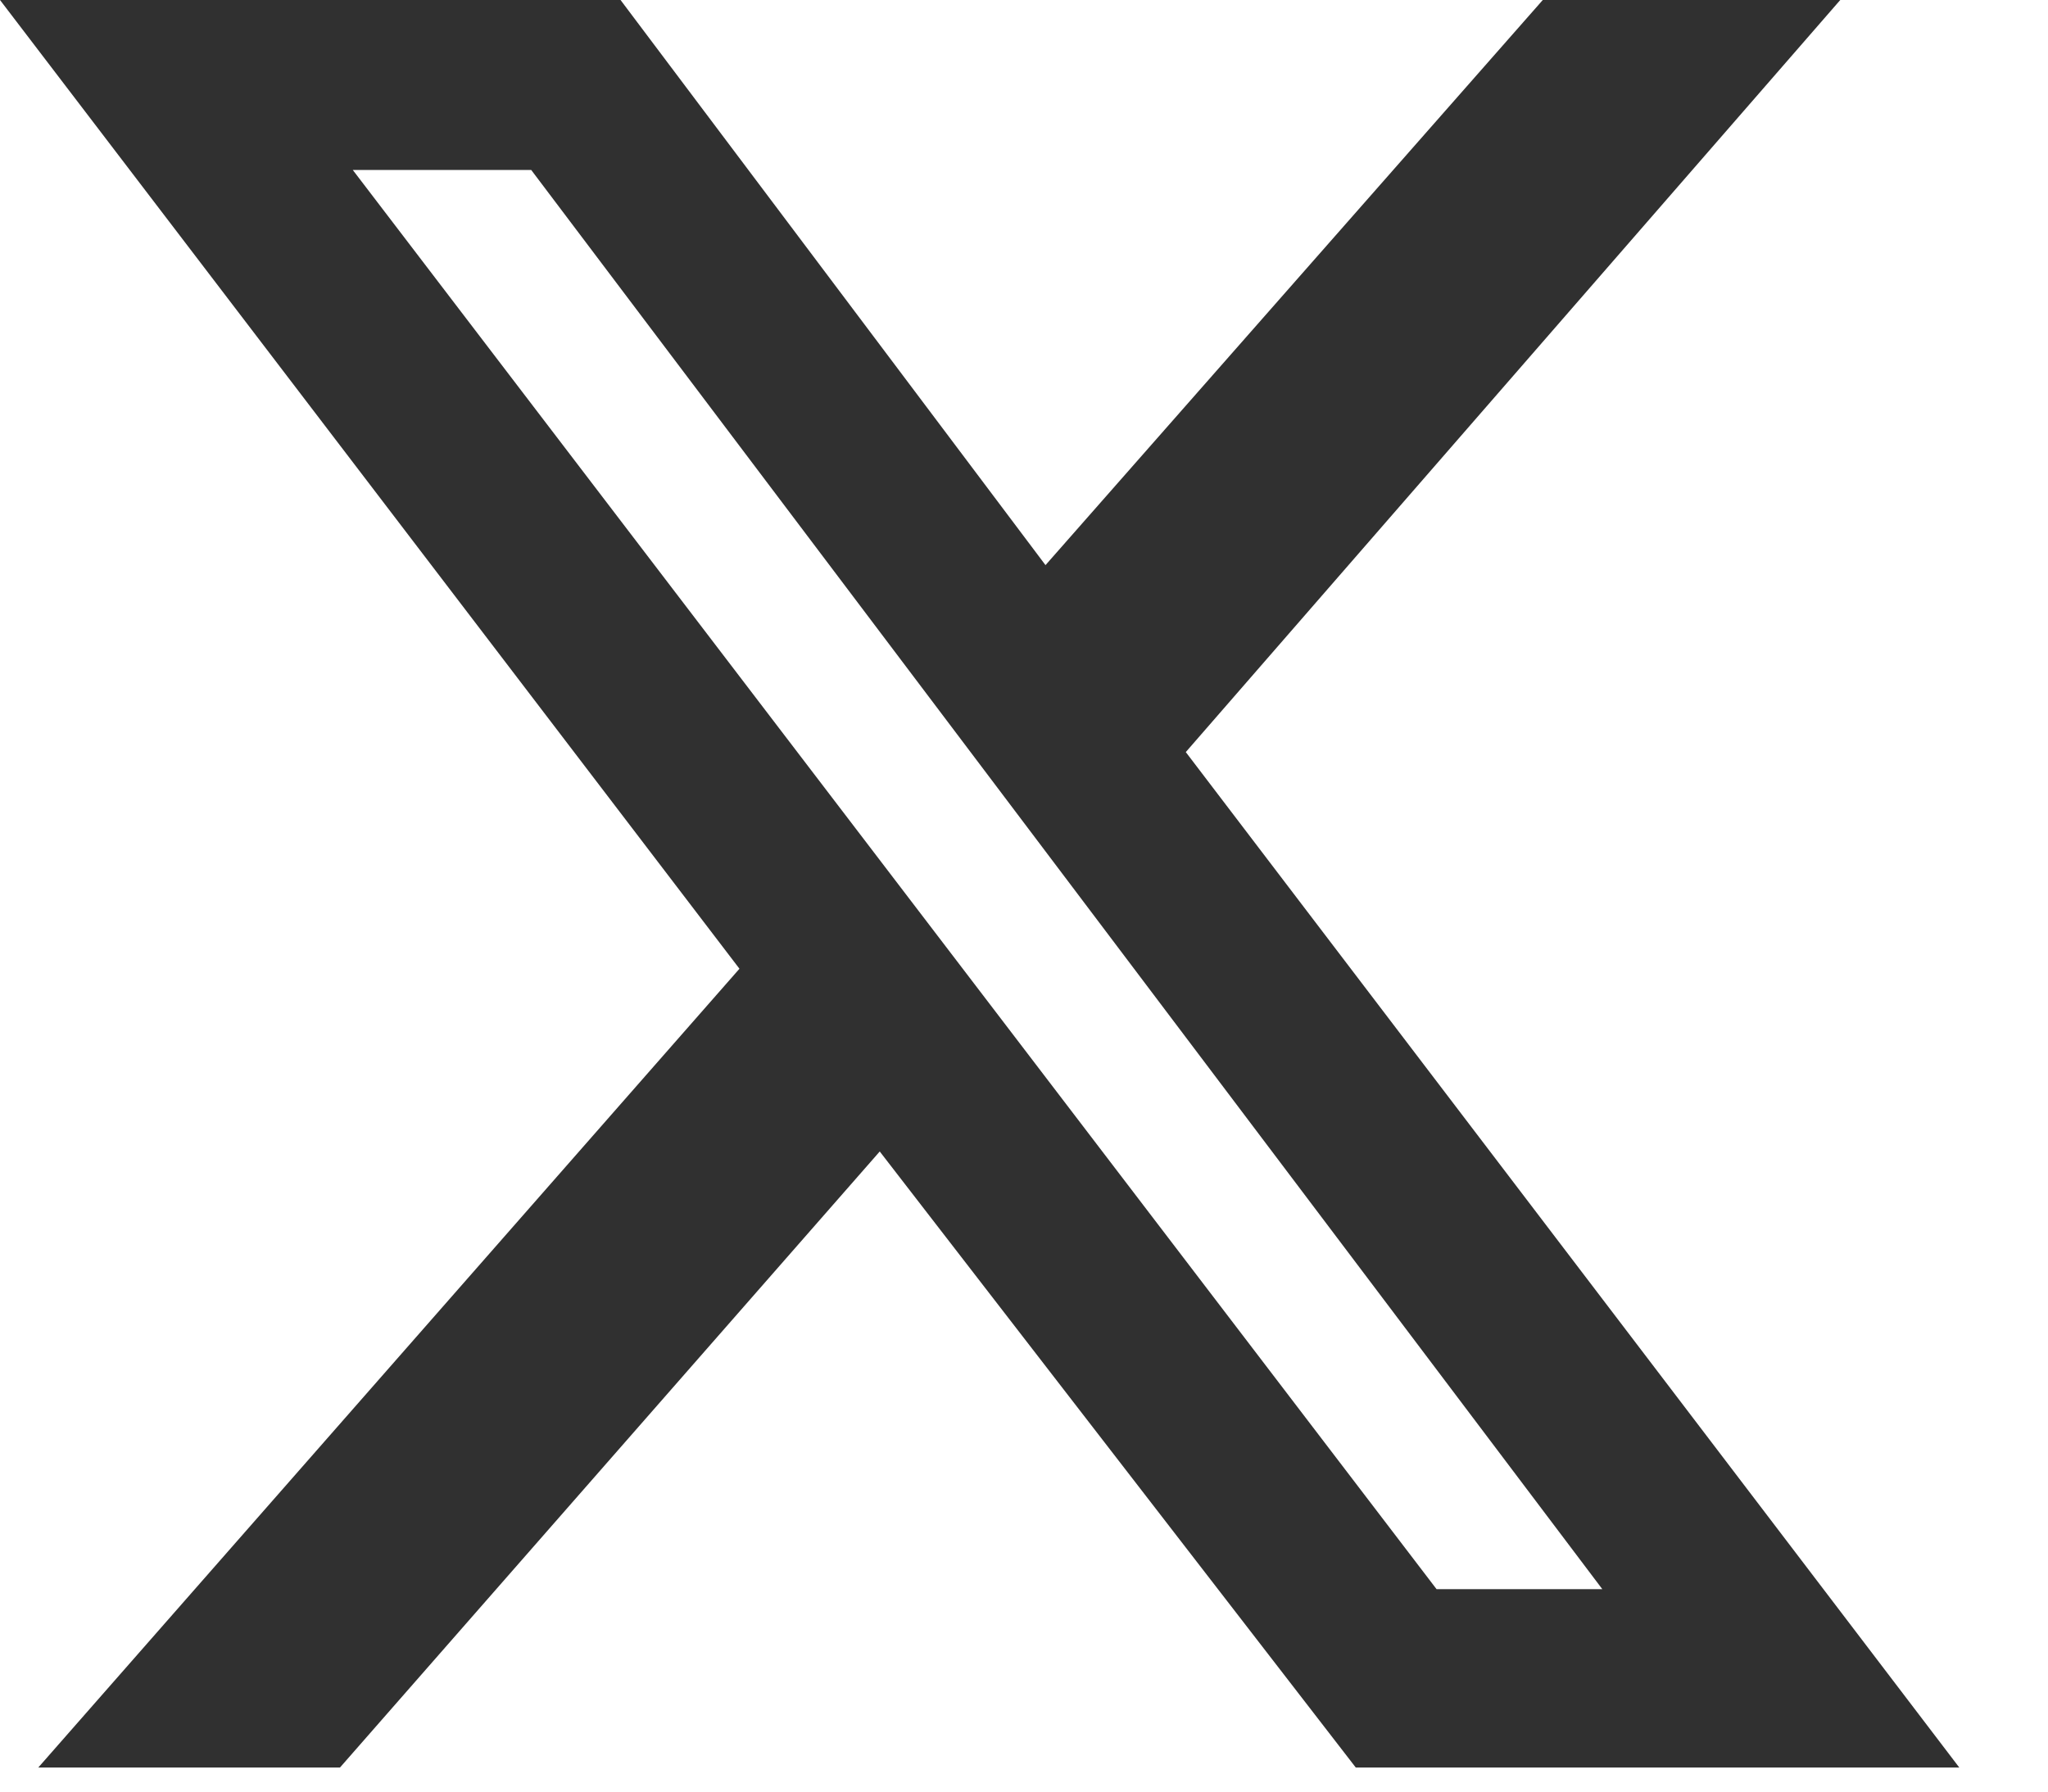
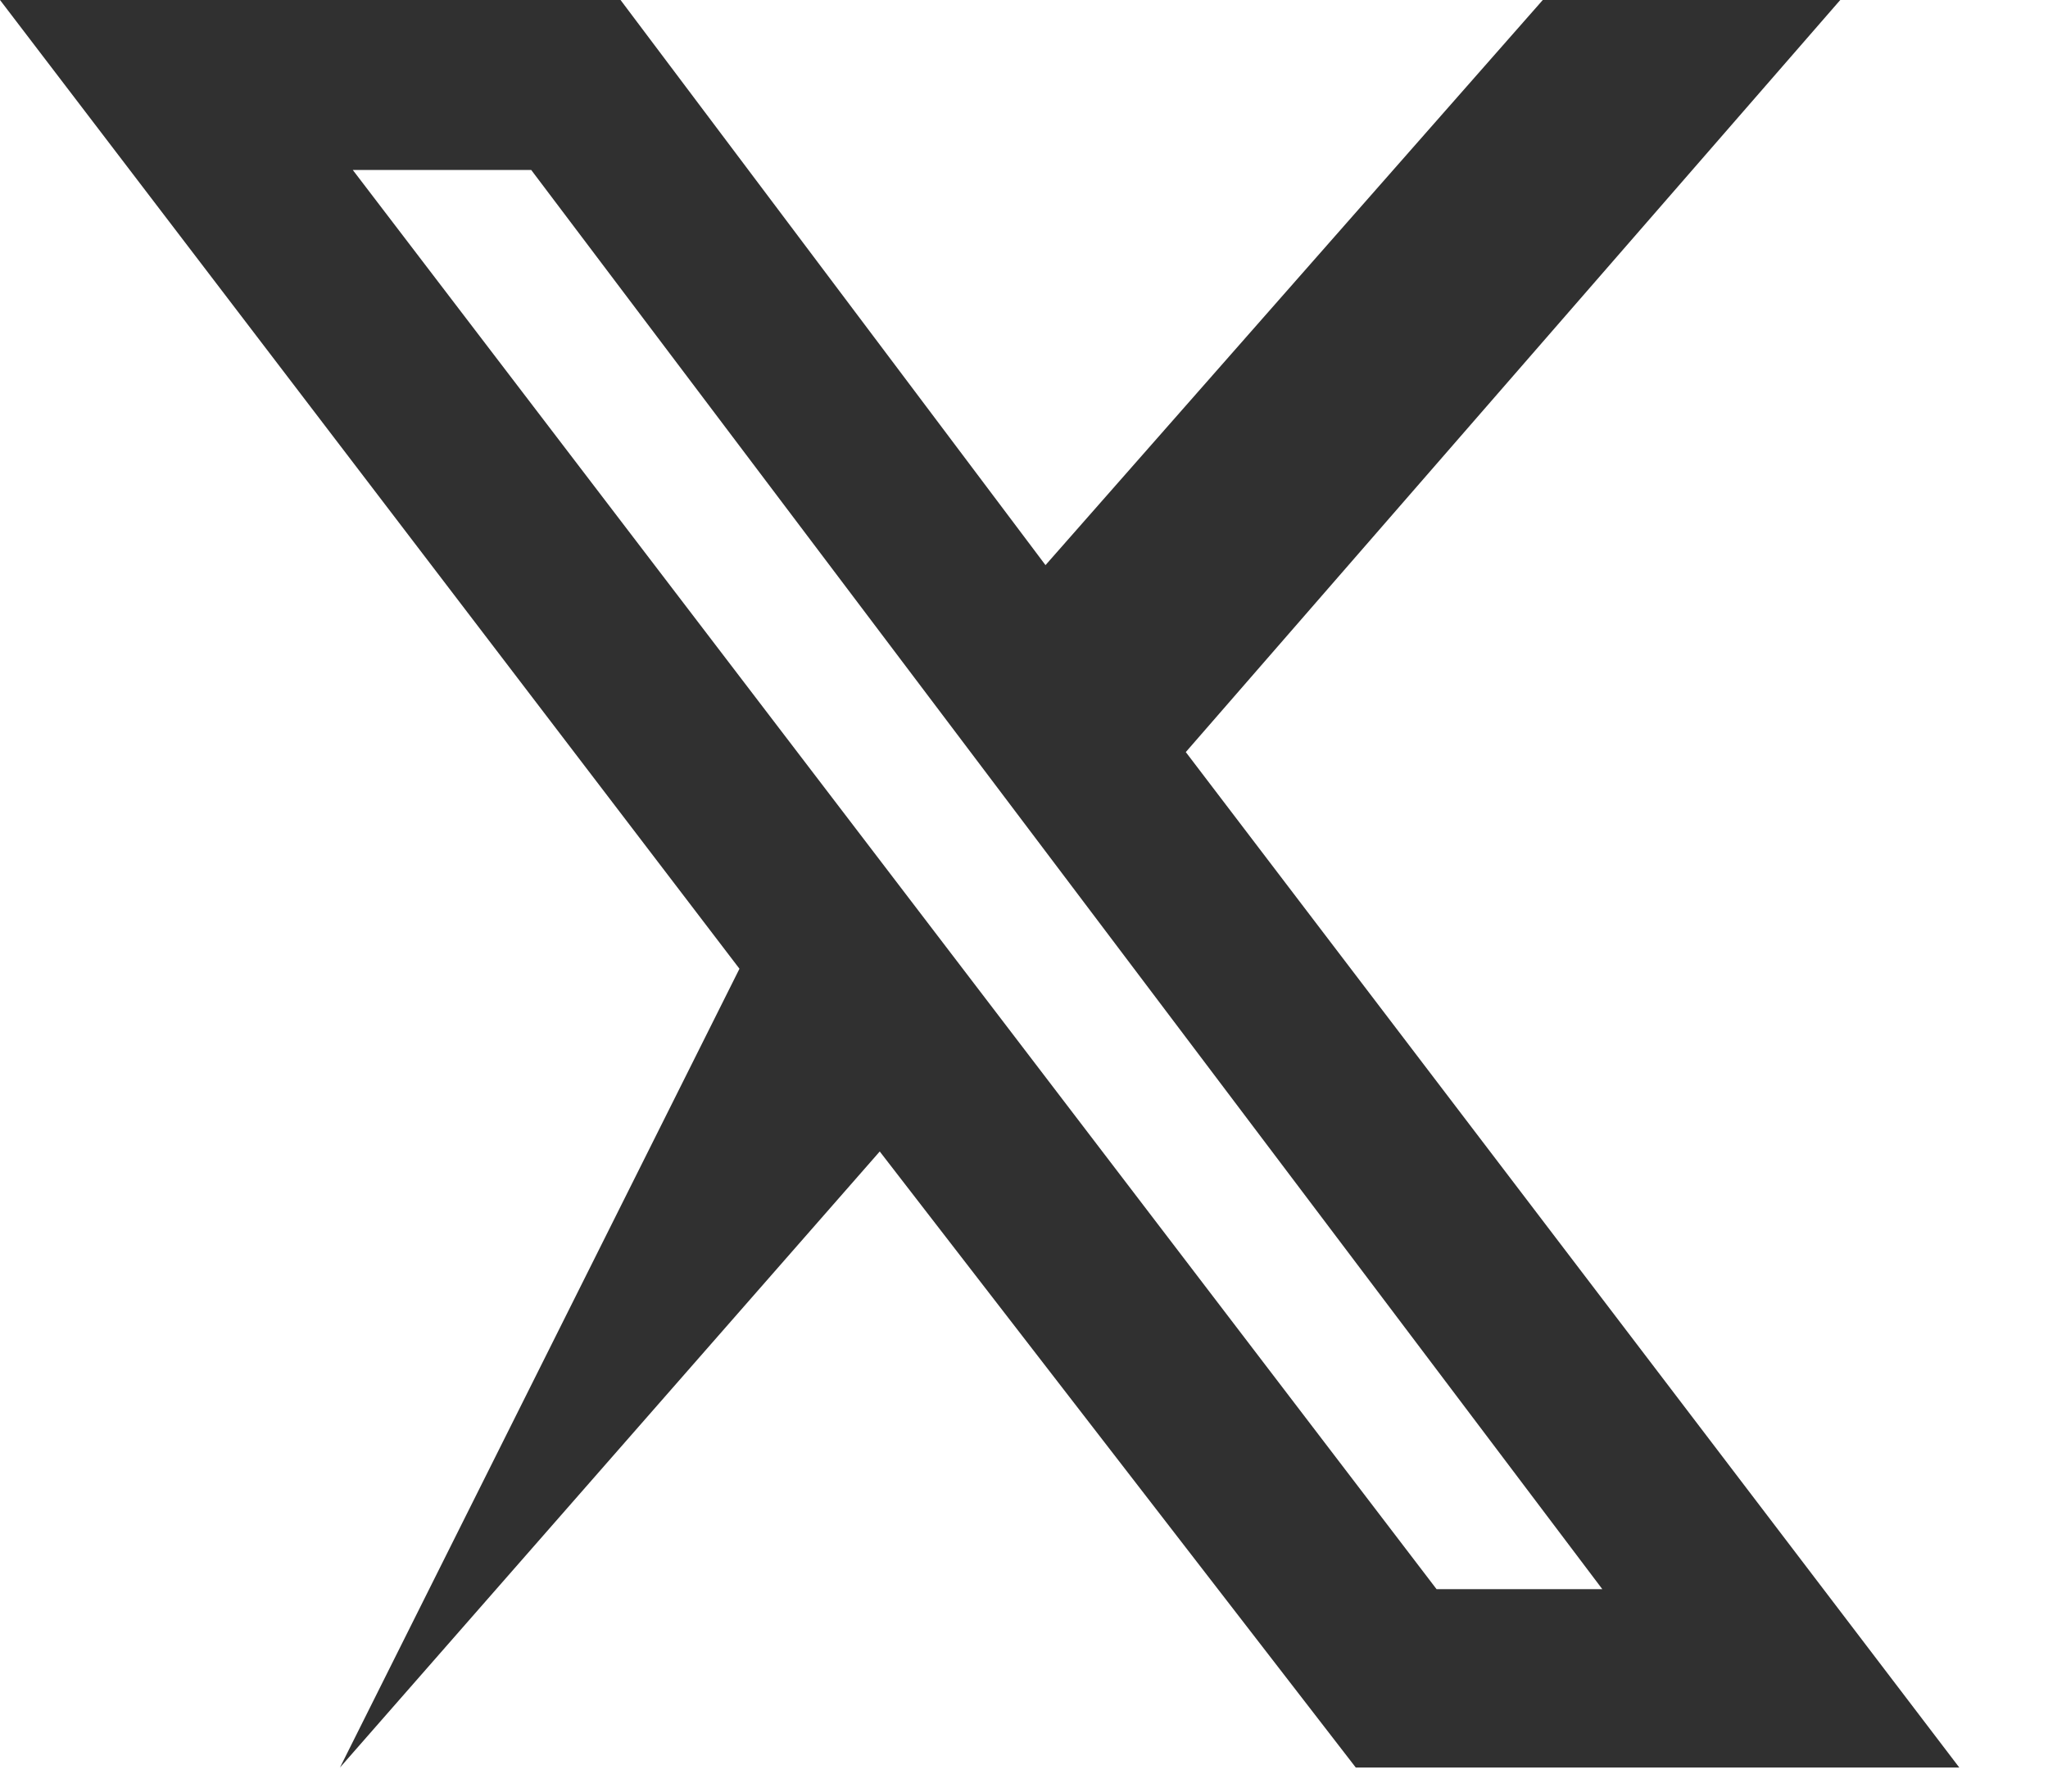
<svg xmlns="http://www.w3.org/2000/svg" width="16" height="14" viewBox="0 0 16 14" fill="none">
-   <path d="M12.053 0H14.377L9.264 5.877L15.307 13.812H10.592L6.873 8.998L2.656 13.812H0.299L5.777 7.57L0 0H4.848L8.168 4.416L12.053 0ZM11.223 12.418H12.518L4.15 1.328H2.756L11.223 12.418Z" fill="#303030" />
+   <path d="M12.053 0H14.377L9.264 5.877L15.307 13.812H10.592L6.873 8.998L2.656 13.812L5.777 7.57L0 0H4.848L8.168 4.416L12.053 0ZM11.223 12.418H12.518L4.15 1.328H2.756L11.223 12.418Z" fill="#303030" />
</svg>